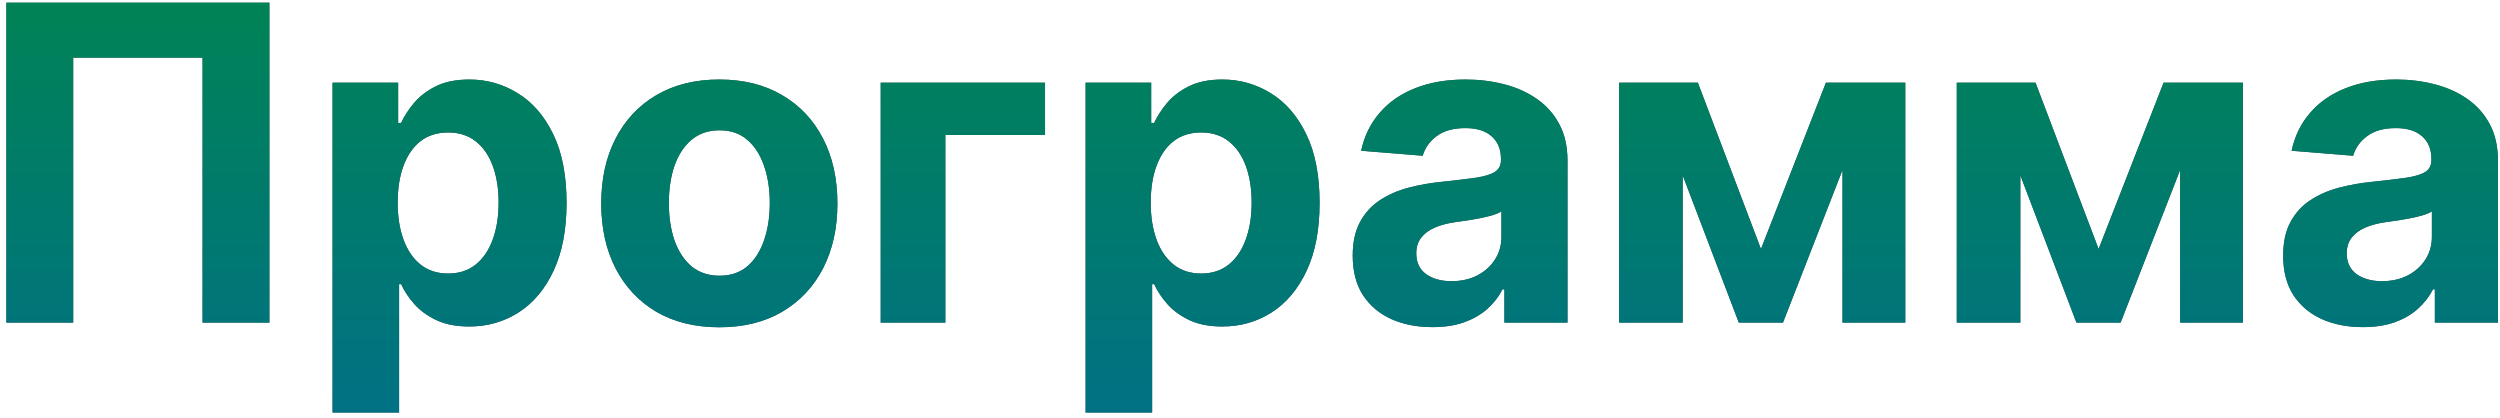
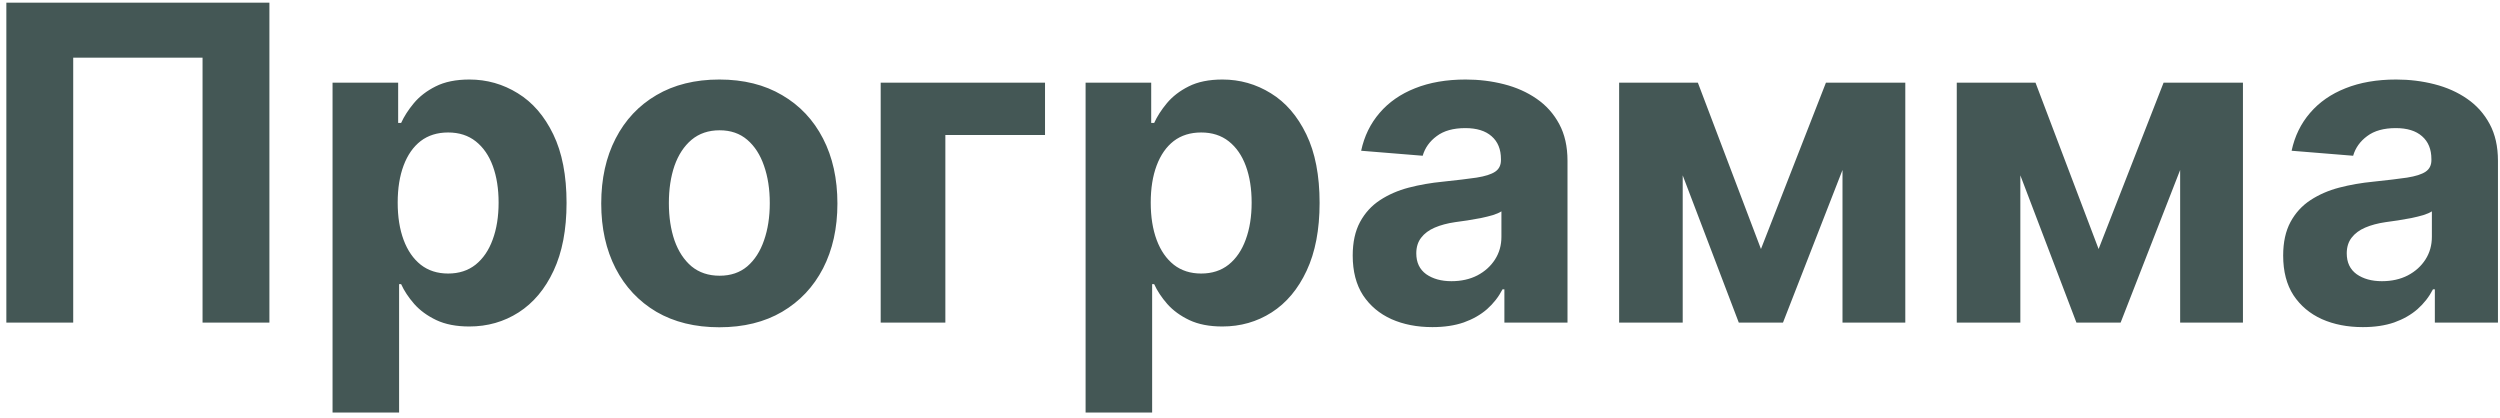
<svg xmlns="http://www.w3.org/2000/svg" width="341" height="57" viewBox="0 0 341 57" fill="none">
  <path d="M36.747 0.364V44H27.628V7.864H9.986V44H0.866V0.364H36.747ZM45.36 56.273V11.273H54.309V16.77H54.714C55.112 15.889 55.687 14.994 56.44 14.085C57.207 13.162 58.201 12.395 59.423 11.784C60.659 11.159 62.193 10.847 64.025 10.847C66.412 10.847 68.613 11.472 70.63 12.722C72.647 13.957 74.26 15.825 75.467 18.325C76.674 20.811 77.278 23.929 77.278 27.679C77.278 31.329 76.689 34.412 75.51 36.926C74.345 39.426 72.754 41.322 70.737 42.615C68.734 43.894 66.49 44.533 64.004 44.533C62.242 44.533 60.744 44.242 59.508 43.659C58.287 43.077 57.285 42.345 56.504 41.465C55.723 40.57 55.126 39.668 54.714 38.758H54.437V56.273H45.36ZM54.245 27.636C54.245 29.582 54.515 31.28 55.055 32.729C55.595 34.178 56.376 35.307 57.399 36.117C58.422 36.912 59.664 37.31 61.127 37.31C62.605 37.31 63.855 36.905 64.877 36.095C65.9 35.271 66.674 34.135 67.2 32.686C67.74 31.223 68.01 29.54 68.01 27.636C68.01 25.747 67.747 24.085 67.221 22.651C66.696 21.216 65.921 20.094 64.899 19.284C63.876 18.474 62.619 18.07 61.127 18.07C59.65 18.07 58.4 18.46 57.377 19.241C56.369 20.023 55.595 21.131 55.055 22.565C54.515 24 54.245 25.69 54.245 27.636ZM98.116 44.639C94.806 44.639 91.944 43.936 89.529 42.53C87.129 41.109 85.275 39.135 83.968 36.606C82.662 34.064 82.008 31.116 82.008 27.764C82.008 24.384 82.662 21.429 83.968 18.901C85.275 16.358 87.129 14.383 89.529 12.977C91.944 11.557 94.806 10.847 98.116 10.847C101.426 10.847 104.281 11.557 106.681 12.977C109.096 14.383 110.957 16.358 112.264 18.901C113.571 21.429 114.224 24.384 114.224 27.764C114.224 31.116 113.571 34.064 112.264 36.606C110.957 39.135 109.096 41.109 106.681 42.53C104.281 43.936 101.426 44.639 98.116 44.639ZM98.159 37.608C99.664 37.608 100.922 37.182 101.93 36.33C102.939 35.463 103.699 34.284 104.21 32.793C104.735 31.301 104.998 29.604 104.998 27.7C104.998 25.797 104.735 24.099 104.21 22.608C103.699 21.116 102.939 19.938 101.93 19.071C100.922 18.204 99.664 17.771 98.159 17.771C96.639 17.771 95.36 18.204 94.323 19.071C93.301 19.938 92.527 21.116 92.001 22.608C91.49 24.099 91.234 25.797 91.234 27.7C91.234 29.604 91.49 31.301 92.001 32.793C92.527 34.284 93.301 35.463 94.323 36.33C95.36 37.182 96.639 37.608 98.159 37.608ZM142.541 11.273V18.41H128.947V44H120.126V11.273H142.541ZM148.075 56.273V11.273H157.024V16.77H157.429C157.827 15.889 158.402 14.994 159.155 14.085C159.922 13.162 160.916 12.395 162.138 11.784C163.374 11.159 164.908 10.847 166.74 10.847C169.126 10.847 171.328 11.472 173.345 12.722C175.362 13.957 176.974 15.825 178.182 18.325C179.389 20.811 179.993 23.929 179.993 27.679C179.993 31.329 179.403 34.412 178.224 36.926C177.06 39.426 175.469 41.322 173.452 42.615C171.449 43.894 169.205 44.533 166.719 44.533C164.957 44.533 163.459 44.242 162.223 43.659C161.001 43.077 160 42.345 159.219 41.465C158.438 40.57 157.841 39.668 157.429 38.758H157.152V56.273H148.075ZM156.96 27.636C156.96 29.582 157.23 31.28 157.77 32.729C158.31 34.178 159.091 35.307 160.114 36.117C161.136 36.912 162.379 37.31 163.842 37.31C165.32 37.31 166.57 36.905 167.592 36.095C168.615 35.271 169.389 34.135 169.915 32.686C170.455 31.223 170.724 29.54 170.724 27.636C170.724 25.747 170.462 24.085 169.936 22.651C169.411 21.216 168.636 20.094 167.614 19.284C166.591 18.474 165.334 18.07 163.842 18.07C162.365 18.07 161.115 18.46 160.092 19.241C159.084 20.023 158.31 21.131 157.77 22.565C157.23 24 156.96 25.69 156.96 27.636ZM195.376 44.618C193.288 44.618 191.428 44.256 189.794 43.531C188.161 42.793 186.868 41.706 185.916 40.271C184.979 38.822 184.51 37.019 184.51 34.859C184.51 33.041 184.844 31.514 185.511 30.278C186.179 29.043 187.088 28.048 188.239 27.296C189.389 26.543 190.696 25.974 192.159 25.591C193.636 25.207 195.185 24.938 196.804 24.781C198.707 24.582 200.241 24.398 201.406 24.227C202.571 24.043 203.416 23.773 203.942 23.418C204.467 23.062 204.73 22.537 204.73 21.841V21.713C204.73 20.364 204.304 19.32 203.452 18.581C202.614 17.842 201.42 17.473 199.872 17.473C198.239 17.473 196.939 17.835 195.973 18.56C195.007 19.27 194.368 20.165 194.055 21.244L185.661 20.562C186.087 18.574 186.925 16.855 188.175 15.406C189.425 13.943 191.037 12.821 193.011 12.04C195 11.244 197.301 10.847 199.915 10.847C201.733 10.847 203.473 11.06 205.135 11.486C206.811 11.912 208.295 12.572 209.588 13.467C210.895 14.362 211.925 15.513 212.678 16.919C213.43 18.311 213.807 19.98 213.807 21.926V44H205.199V39.462H204.943C204.418 40.484 203.714 41.386 202.834 42.168C201.953 42.935 200.895 43.538 199.659 43.979C198.423 44.405 196.996 44.618 195.376 44.618ZM197.976 38.354C199.311 38.354 200.49 38.091 201.513 37.565C202.536 37.026 203.338 36.301 203.92 35.392C204.503 34.483 204.794 33.453 204.794 32.303V28.829C204.51 29.014 204.119 29.185 203.622 29.341C203.139 29.483 202.592 29.618 201.982 29.746C201.371 29.859 200.76 29.966 200.149 30.065C199.538 30.151 198.984 30.229 198.487 30.3C197.422 30.456 196.491 30.704 195.696 31.046C194.901 31.386 194.283 31.848 193.842 32.43C193.402 32.999 193.182 33.709 193.182 34.561C193.182 35.797 193.629 36.742 194.524 37.395C195.433 38.034 196.584 38.354 197.976 38.354ZM240.195 33.965L249.059 11.273H255.962L243.2 44H237.17L224.705 11.273H231.587L240.195 33.965ZM229.521 11.273V44H220.849V11.273H229.521ZM251.317 44V11.273H259.883V44H251.317ZM286.25 33.965L295.114 11.273H302.017L289.254 44H283.224L270.76 11.273H277.642L286.25 33.965ZM275.575 11.273V44H266.903V11.273H275.575ZM297.372 44V11.273H305.938V44H297.372ZM322.29 44.618C320.202 44.618 318.342 44.256 316.708 43.531C315.075 42.793 313.782 41.706 312.83 40.271C311.893 38.822 311.424 37.019 311.424 34.859C311.424 33.041 311.758 31.514 312.425 30.278C313.093 29.043 314.002 28.048 315.153 27.296C316.303 26.543 317.61 25.974 319.073 25.591C320.55 25.207 322.099 24.938 323.718 24.781C325.621 24.582 327.156 24.398 328.32 24.227C329.485 24.043 330.33 23.773 330.856 23.418C331.381 23.062 331.644 22.537 331.644 21.841V21.713C331.644 20.364 331.218 19.32 330.366 18.581C329.528 17.842 328.335 17.473 326.786 17.473C325.153 17.473 323.853 17.835 322.887 18.56C321.921 19.27 321.282 20.165 320.969 21.244L312.575 20.562C313.001 18.574 313.839 16.855 315.089 15.406C316.339 13.943 317.951 12.821 319.925 12.04C321.914 11.244 324.215 10.847 326.829 10.847C328.647 10.847 330.387 11.06 332.049 11.486C333.725 11.912 335.21 12.572 336.502 13.467C337.809 14.362 338.839 15.513 339.592 16.919C340.344 18.311 340.721 19.98 340.721 21.926V44H332.113V39.462H331.857C331.332 40.484 330.629 41.386 329.748 42.168C328.867 42.935 327.809 43.538 326.573 43.979C325.337 44.405 323.91 44.618 322.29 44.618ZM324.89 38.354C326.225 38.354 327.404 38.091 328.427 37.565C329.45 37.026 330.252 36.301 330.835 35.392C331.417 34.483 331.708 33.453 331.708 32.303V28.829C331.424 29.014 331.033 29.185 330.536 29.341C330.053 29.483 329.506 29.618 328.896 29.746C328.285 29.859 327.674 29.966 327.063 30.065C326.452 30.151 325.898 30.229 325.401 30.3C324.336 30.456 323.406 30.704 322.61 31.046C321.815 31.386 321.197 31.848 320.756 32.43C320.316 32.999 320.096 33.709 320.096 34.561C320.096 35.797 320.543 36.742 321.438 37.395C322.347 38.034 323.498 38.354 324.89 38.354Z" fill="#445755" />
-   <path d="M36.747 0.364V44H27.628V7.864H9.986V44H0.866V0.364H36.747ZM45.36 56.273V11.273H54.309V16.77H54.714C55.112 15.889 55.687 14.994 56.44 14.085C57.207 13.162 58.201 12.395 59.423 11.784C60.659 11.159 62.193 10.847 64.025 10.847C66.412 10.847 68.613 11.472 70.63 12.722C72.647 13.957 74.26 15.825 75.467 18.325C76.674 20.811 77.278 23.929 77.278 27.679C77.278 31.329 76.689 34.412 75.51 36.926C74.345 39.426 72.754 41.322 70.737 42.615C68.734 43.894 66.49 44.533 64.004 44.533C62.242 44.533 60.744 44.242 59.508 43.659C58.287 43.077 57.285 42.345 56.504 41.465C55.723 40.57 55.126 39.668 54.714 38.758H54.437V56.273H45.36ZM54.245 27.636C54.245 29.582 54.515 31.28 55.055 32.729C55.595 34.178 56.376 35.307 57.399 36.117C58.422 36.912 59.664 37.31 61.127 37.31C62.605 37.31 63.855 36.905 64.877 36.095C65.9 35.271 66.674 34.135 67.2 32.686C67.74 31.223 68.01 29.54 68.01 27.636C68.01 25.747 67.747 24.085 67.221 22.651C66.696 21.216 65.921 20.094 64.899 19.284C63.876 18.474 62.619 18.07 61.127 18.07C59.65 18.07 58.4 18.46 57.377 19.241C56.369 20.023 55.595 21.131 55.055 22.565C54.515 24 54.245 25.69 54.245 27.636ZM98.116 44.639C94.806 44.639 91.944 43.936 89.529 42.53C87.129 41.109 85.275 39.135 83.968 36.606C82.662 34.064 82.008 31.116 82.008 27.764C82.008 24.384 82.662 21.429 83.968 18.901C85.275 16.358 87.129 14.383 89.529 12.977C91.944 11.557 94.806 10.847 98.116 10.847C101.426 10.847 104.281 11.557 106.681 12.977C109.096 14.383 110.957 16.358 112.264 18.901C113.571 21.429 114.224 24.384 114.224 27.764C114.224 31.116 113.571 34.064 112.264 36.606C110.957 39.135 109.096 41.109 106.681 42.53C104.281 43.936 101.426 44.639 98.116 44.639ZM98.159 37.608C99.664 37.608 100.922 37.182 101.93 36.33C102.939 35.463 103.699 34.284 104.21 32.793C104.735 31.301 104.998 29.604 104.998 27.7C104.998 25.797 104.735 24.099 104.21 22.608C103.699 21.116 102.939 19.938 101.93 19.071C100.922 18.204 99.664 17.771 98.159 17.771C96.639 17.771 95.36 18.204 94.323 19.071C93.301 19.938 92.527 21.116 92.001 22.608C91.49 24.099 91.234 25.797 91.234 27.7C91.234 29.604 91.49 31.301 92.001 32.793C92.527 34.284 93.301 35.463 94.323 36.33C95.36 37.182 96.639 37.608 98.159 37.608ZM142.541 11.273V18.41H128.947V44H120.126V11.273H142.541ZM148.075 56.273V11.273H157.024V16.77H157.429C157.827 15.889 158.402 14.994 159.155 14.085C159.922 13.162 160.916 12.395 162.138 11.784C163.374 11.159 164.908 10.847 166.74 10.847C169.126 10.847 171.328 11.472 173.345 12.722C175.362 13.957 176.974 15.825 178.182 18.325C179.389 20.811 179.993 23.929 179.993 27.679C179.993 31.329 179.403 34.412 178.224 36.926C177.06 39.426 175.469 41.322 173.452 42.615C171.449 43.894 169.205 44.533 166.719 44.533C164.957 44.533 163.459 44.242 162.223 43.659C161.001 43.077 160 42.345 159.219 41.465C158.438 40.57 157.841 39.668 157.429 38.758H157.152V56.273H148.075ZM156.96 27.636C156.96 29.582 157.23 31.28 157.77 32.729C158.31 34.178 159.091 35.307 160.114 36.117C161.136 36.912 162.379 37.31 163.842 37.31C165.32 37.31 166.57 36.905 167.592 36.095C168.615 35.271 169.389 34.135 169.915 32.686C170.455 31.223 170.724 29.54 170.724 27.636C170.724 25.747 170.462 24.085 169.936 22.651C169.411 21.216 168.636 20.094 167.614 19.284C166.591 18.474 165.334 18.07 163.842 18.07C162.365 18.07 161.115 18.46 160.092 19.241C159.084 20.023 158.31 21.131 157.77 22.565C157.23 24 156.96 25.69 156.96 27.636ZM195.376 44.618C193.288 44.618 191.428 44.256 189.794 43.531C188.161 42.793 186.868 41.706 185.916 40.271C184.979 38.822 184.51 37.019 184.51 34.859C184.51 33.041 184.844 31.514 185.511 30.278C186.179 29.043 187.088 28.048 188.239 27.296C189.389 26.543 190.696 25.974 192.159 25.591C193.636 25.207 195.185 24.938 196.804 24.781C198.707 24.582 200.241 24.398 201.406 24.227C202.571 24.043 203.416 23.773 203.942 23.418C204.467 23.062 204.73 22.537 204.73 21.841V21.713C204.73 20.364 204.304 19.32 203.452 18.581C202.614 17.842 201.42 17.473 199.872 17.473C198.239 17.473 196.939 17.835 195.973 18.56C195.007 19.27 194.368 20.165 194.055 21.244L185.661 20.562C186.087 18.574 186.925 16.855 188.175 15.406C189.425 13.943 191.037 12.821 193.011 12.04C195 11.244 197.301 10.847 199.915 10.847C201.733 10.847 203.473 11.06 205.135 11.486C206.811 11.912 208.295 12.572 209.588 13.467C210.895 14.362 211.925 15.513 212.678 16.919C213.43 18.311 213.807 19.98 213.807 21.926V44H205.199V39.462H204.943C204.418 40.484 203.714 41.386 202.834 42.168C201.953 42.935 200.895 43.538 199.659 43.979C198.423 44.405 196.996 44.618 195.376 44.618ZM197.976 38.354C199.311 38.354 200.49 38.091 201.513 37.565C202.536 37.026 203.338 36.301 203.92 35.392C204.503 34.483 204.794 33.453 204.794 32.303V28.829C204.51 29.014 204.119 29.185 203.622 29.341C203.139 29.483 202.592 29.618 201.982 29.746C201.371 29.859 200.76 29.966 200.149 30.065C199.538 30.151 198.984 30.229 198.487 30.3C197.422 30.456 196.491 30.704 195.696 31.046C194.901 31.386 194.283 31.848 193.842 32.43C193.402 32.999 193.182 33.709 193.182 34.561C193.182 35.797 193.629 36.742 194.524 37.395C195.433 38.034 196.584 38.354 197.976 38.354ZM240.195 33.965L249.059 11.273H255.962L243.2 44H237.17L224.705 11.273H231.587L240.195 33.965ZM229.521 11.273V44H220.849V11.273H229.521ZM251.317 44V11.273H259.883V44H251.317ZM286.25 33.965L295.114 11.273H302.017L289.254 44H283.224L270.76 11.273H277.642L286.25 33.965ZM275.575 11.273V44H266.903V11.273H275.575ZM297.372 44V11.273H305.938V44H297.372ZM322.29 44.618C320.202 44.618 318.342 44.256 316.708 43.531C315.075 42.793 313.782 41.706 312.83 40.271C311.893 38.822 311.424 37.019 311.424 34.859C311.424 33.041 311.758 31.514 312.425 30.278C313.093 29.043 314.002 28.048 315.153 27.296C316.303 26.543 317.61 25.974 319.073 25.591C320.55 25.207 322.099 24.938 323.718 24.781C325.621 24.582 327.156 24.398 328.32 24.227C329.485 24.043 330.33 23.773 330.856 23.418C331.381 23.062 331.644 22.537 331.644 21.841V21.713C331.644 20.364 331.218 19.32 330.366 18.581C329.528 17.842 328.335 17.473 326.786 17.473C325.153 17.473 323.853 17.835 322.887 18.56C321.921 19.27 321.282 20.165 320.969 21.244L312.575 20.562C313.001 18.574 313.839 16.855 315.089 15.406C316.339 13.943 317.951 12.821 319.925 12.04C321.914 11.244 324.215 10.847 326.829 10.847C328.647 10.847 330.387 11.06 332.049 11.486C333.725 11.912 335.21 12.572 336.502 13.467C337.809 14.362 338.839 15.513 339.592 16.919C340.344 18.311 340.721 19.98 340.721 21.926V44H332.113V39.462H331.857C331.332 40.484 330.629 41.386 329.748 42.168C328.867 42.935 327.809 43.538 326.573 43.979C325.337 44.405 323.91 44.618 322.29 44.618ZM324.89 38.354C326.225 38.354 327.404 38.091 328.427 37.565C329.45 37.026 330.252 36.301 330.835 35.392C331.417 34.483 331.708 33.453 331.708 32.303V28.829C331.424 29.014 331.033 29.185 330.536 29.341C330.053 29.483 329.506 29.618 328.896 29.746C328.285 29.859 327.674 29.966 327.063 30.065C326.452 30.151 325.898 30.229 325.401 30.3C324.336 30.456 323.406 30.704 322.61 31.046C321.815 31.386 321.197 31.848 320.756 32.43C320.316 32.999 320.096 33.709 320.096 34.561C320.096 35.797 320.543 36.742 321.438 37.395C322.347 38.034 323.498 38.354 324.89 38.354Z" fill="url(#paint0_linear_125_1126)" />
  <defs>
    <linearGradient id="paint0_linear_125_1126" x1="170" y1="-17" x2="170" y2="61" gradientUnits="userSpaceOnUse">
      <stop stop-color="#008847" />
      <stop offset="1" stop-color="#007088" />
    </linearGradient>
  </defs>
</svg>